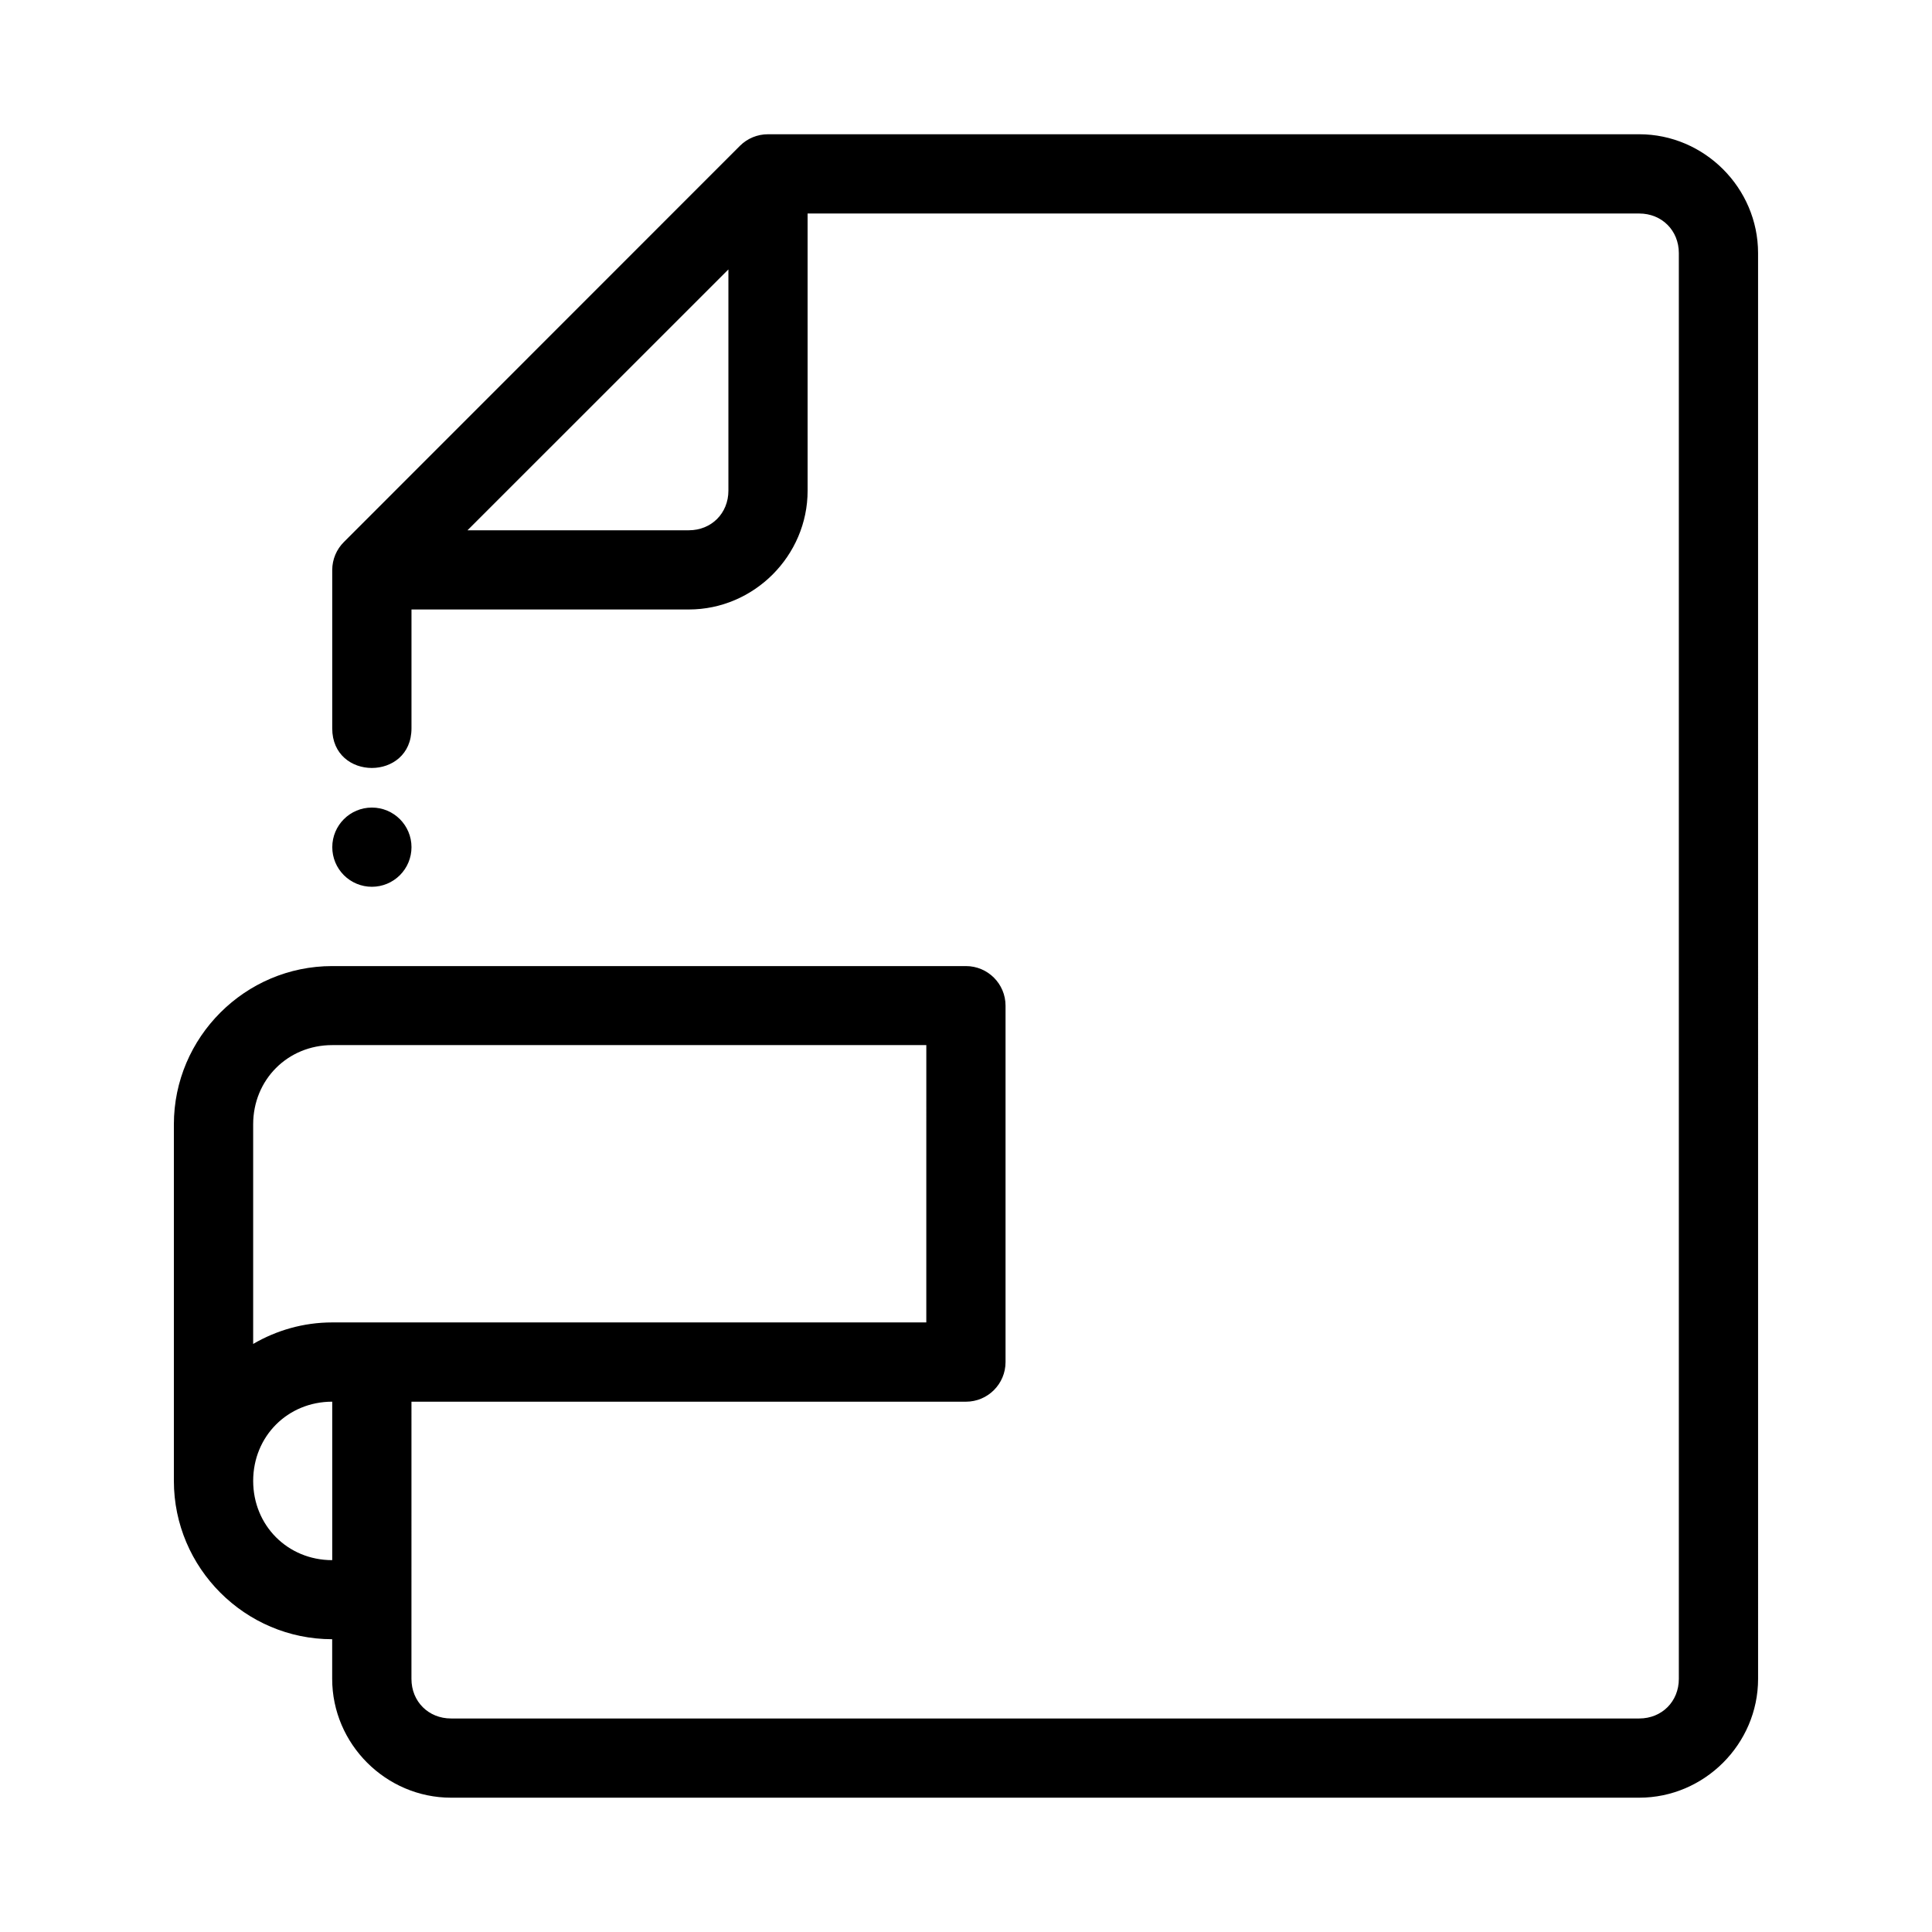
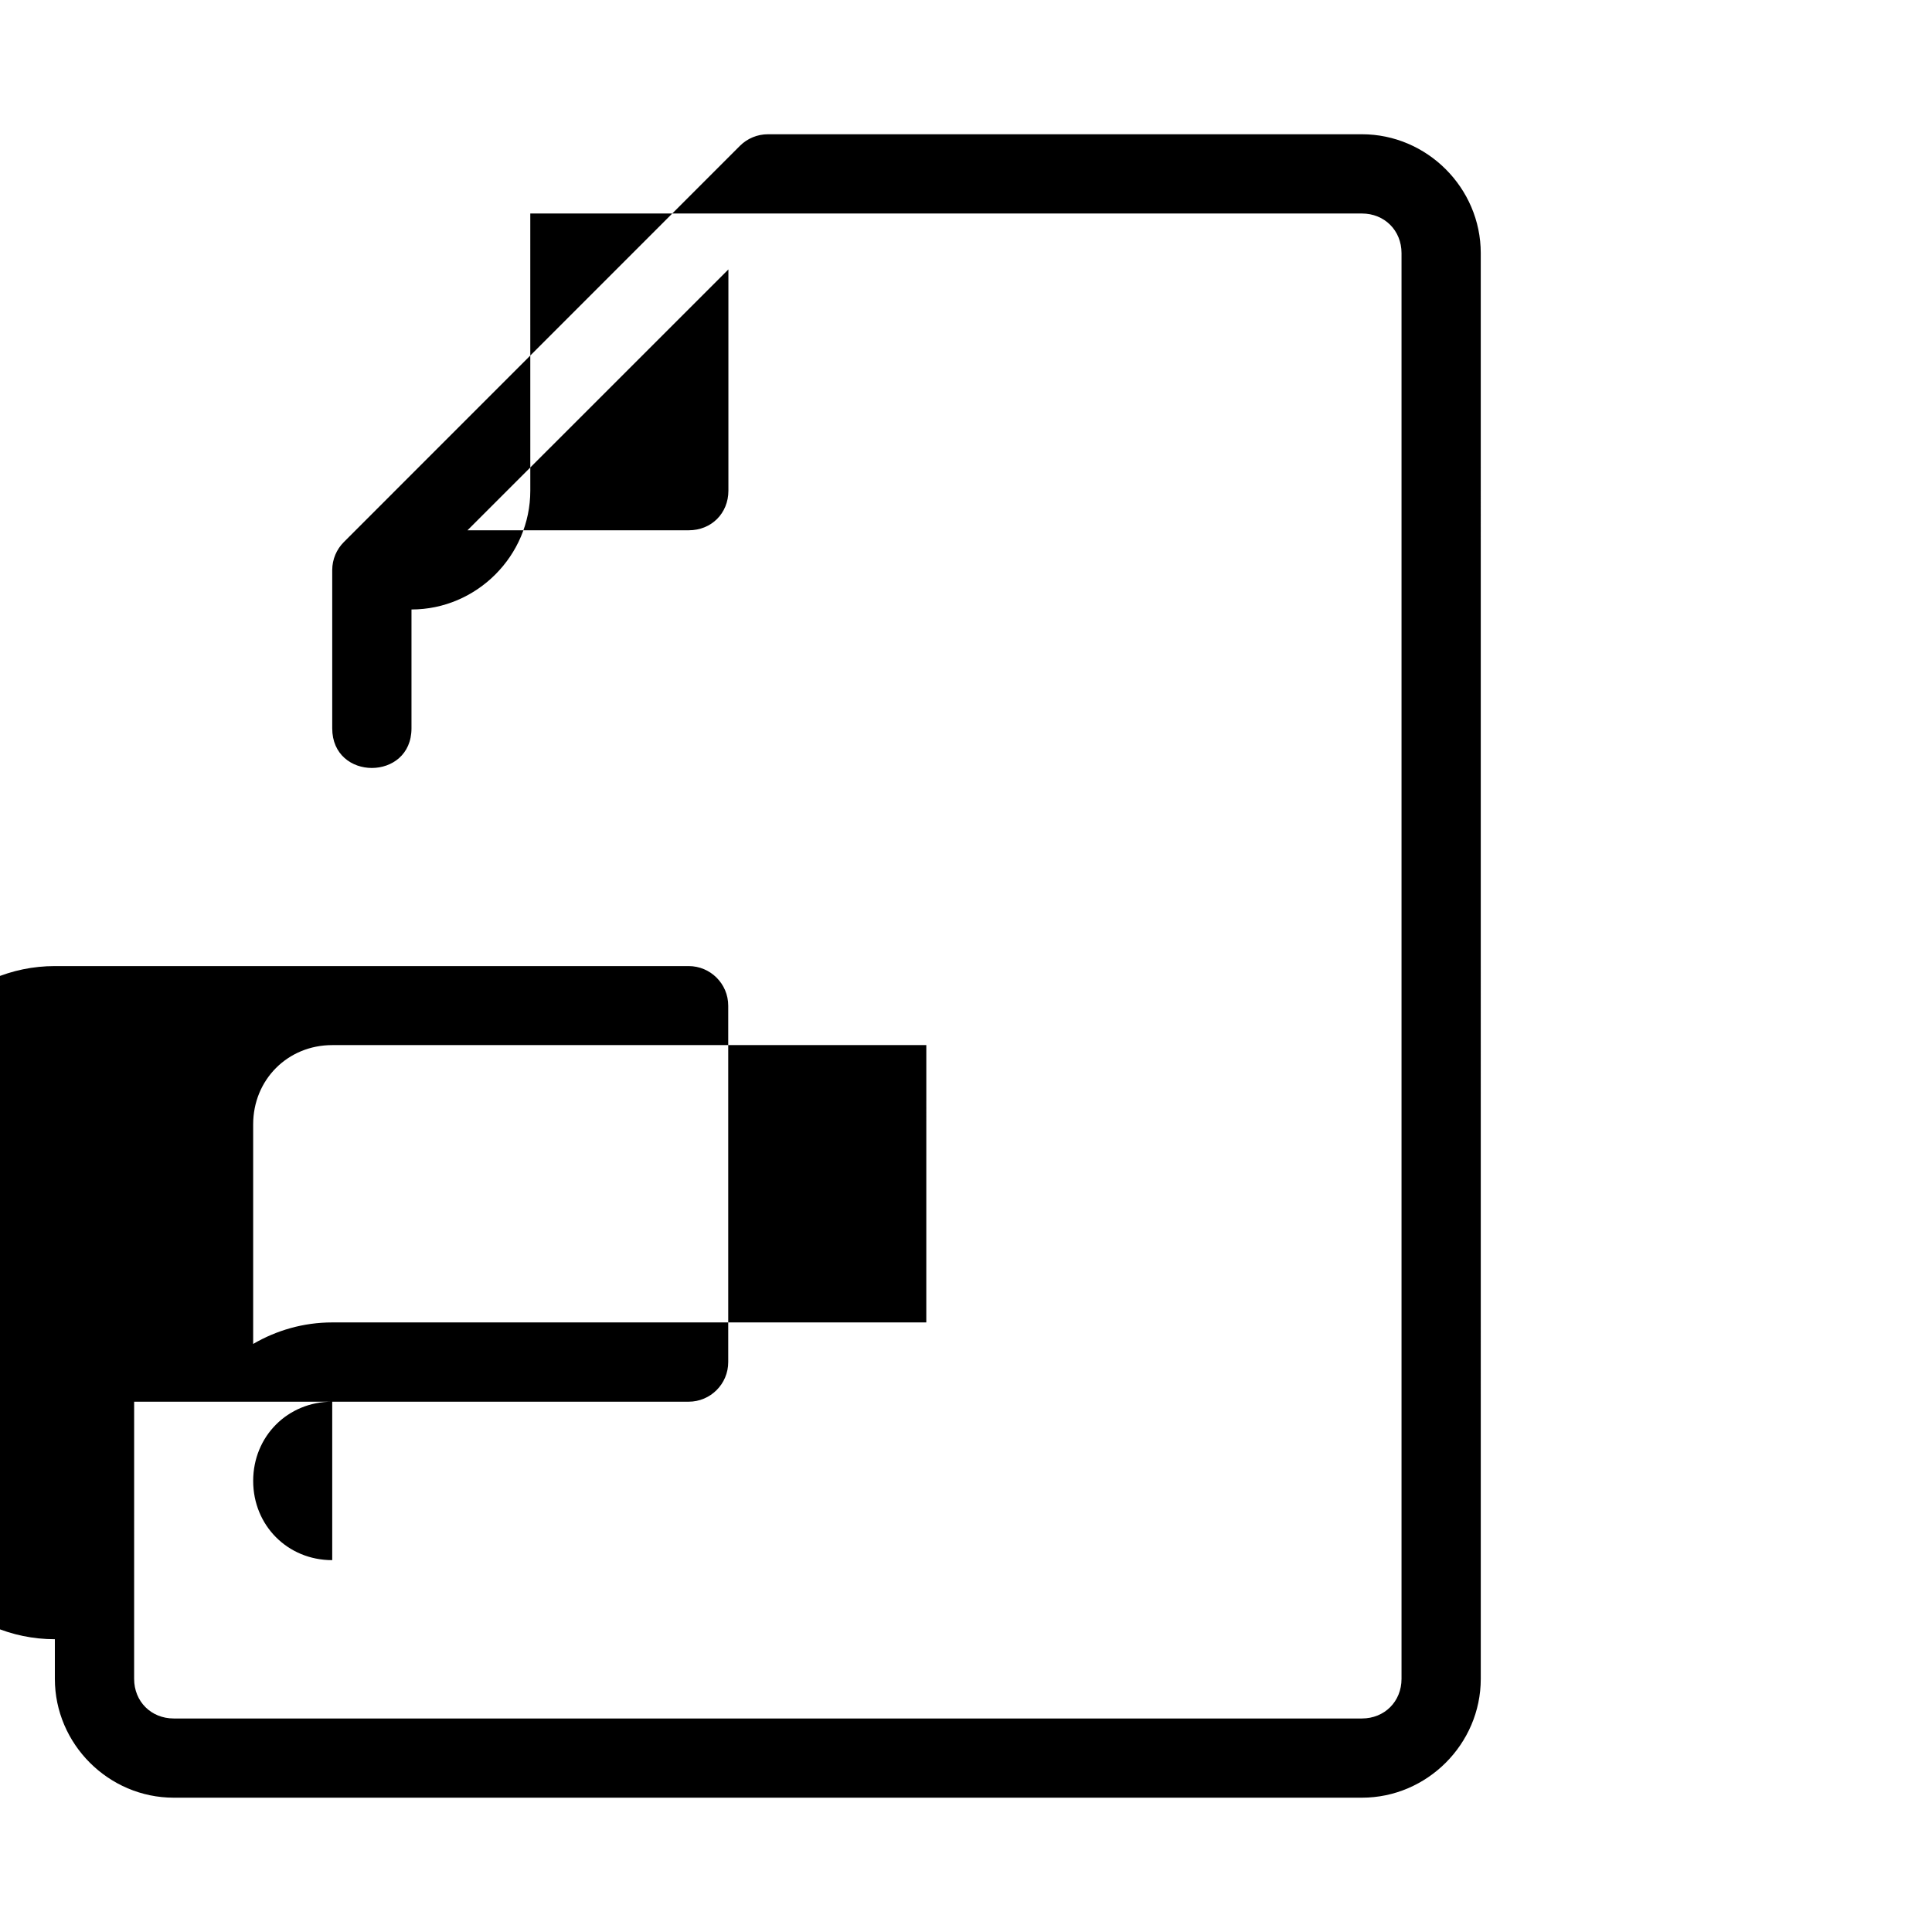
<svg xmlns="http://www.w3.org/2000/svg" fill="#000000" width="800px" height="800px" version="1.1" viewBox="144 144 512 512">
  <g>
-     <path d="m347.53 179.58c-2.789-0.008-5.465 1.094-7.441 3.066l-104.94 104.98c-1.977 1.957-3.09 4.621-3.106 7.402v41.992c0 14 21.004 14 21.004 0v-31.5h73.492c17.262 0 31.488-14.227 31.488-31.488l-0.004-73.449h220.39c5.996 0 10.496 4.5 10.496 10.496v377.84c0 5.996-4.5 10.496-10.496 10.496h-314.88c-5.996 0-10.496-4.5-10.496-10.496l0.004-73.453h146.93c5.805 0.004 10.512-4.703 10.508-10.508v-94.441c0-5.801-4.707-10.5-10.508-10.496h-167.94c-23.078 0-41.953 18.875-41.953 41.953v94.484c0 23.078 18.875 41.953 41.953 41.953v10.508c0 17.262 14.234 31.488 31.5 31.488h314.88c17.262 0 31.5-14.227 31.5-31.488l-0.004-377.84c0-17.266-14.234-31.5-31.496-31.5zm-10.496 35.824v58.629c0 5.996-4.5 10.496-10.496 10.496h-58.648zm-104.99 205.56h157.44l-0.004 73.492h-157.44c-7.625 0-14.773 2.102-20.949 5.699v-58.188c0-11.812 9.141-21.004 20.949-21.004zm0 94.496v41.996c-11.812 0-20.949-9.191-20.949-21.004s9.141-20.992 20.949-20.992z" />
-     <path d="m253.05 368.51c0 2.781-1.105 5.453-3.074 7.422s-4.641 3.074-7.422 3.074c-2.785 0-5.453-1.105-7.422-3.074s-3.074-4.641-3.074-7.422c0-5.797 4.699-10.496 10.496-10.496s10.496 4.699 10.496 10.496z" />
+     <path d="m347.53 179.58c-2.789-0.008-5.465 1.094-7.441 3.066l-104.94 104.98c-1.977 1.957-3.09 4.621-3.106 7.402v41.992c0 14 21.004 14 21.004 0v-31.5c17.262 0 31.488-14.227 31.488-31.488l-0.004-73.449h220.39c5.996 0 10.496 4.5 10.496 10.496v377.84c0 5.996-4.5 10.496-10.496 10.496h-314.88c-5.996 0-10.496-4.5-10.496-10.496l0.004-73.453h146.93c5.805 0.004 10.512-4.703 10.508-10.508v-94.441c0-5.801-4.707-10.5-10.508-10.496h-167.94c-23.078 0-41.953 18.875-41.953 41.953v94.484c0 23.078 18.875 41.953 41.953 41.953v10.508c0 17.262 14.234 31.488 31.5 31.488h314.88c17.262 0 31.5-14.227 31.5-31.488l-0.004-377.84c0-17.266-14.234-31.5-31.496-31.5zm-10.496 35.824v58.629c0 5.996-4.5 10.496-10.496 10.496h-58.648zm-104.99 205.56h157.44l-0.004 73.492h-157.44c-7.625 0-14.773 2.102-20.949 5.699v-58.188c0-11.812 9.141-21.004 20.949-21.004zm0 94.496v41.996c-11.812 0-20.949-9.191-20.949-21.004s9.141-20.992 20.949-20.992z" />
  </g>
</svg>